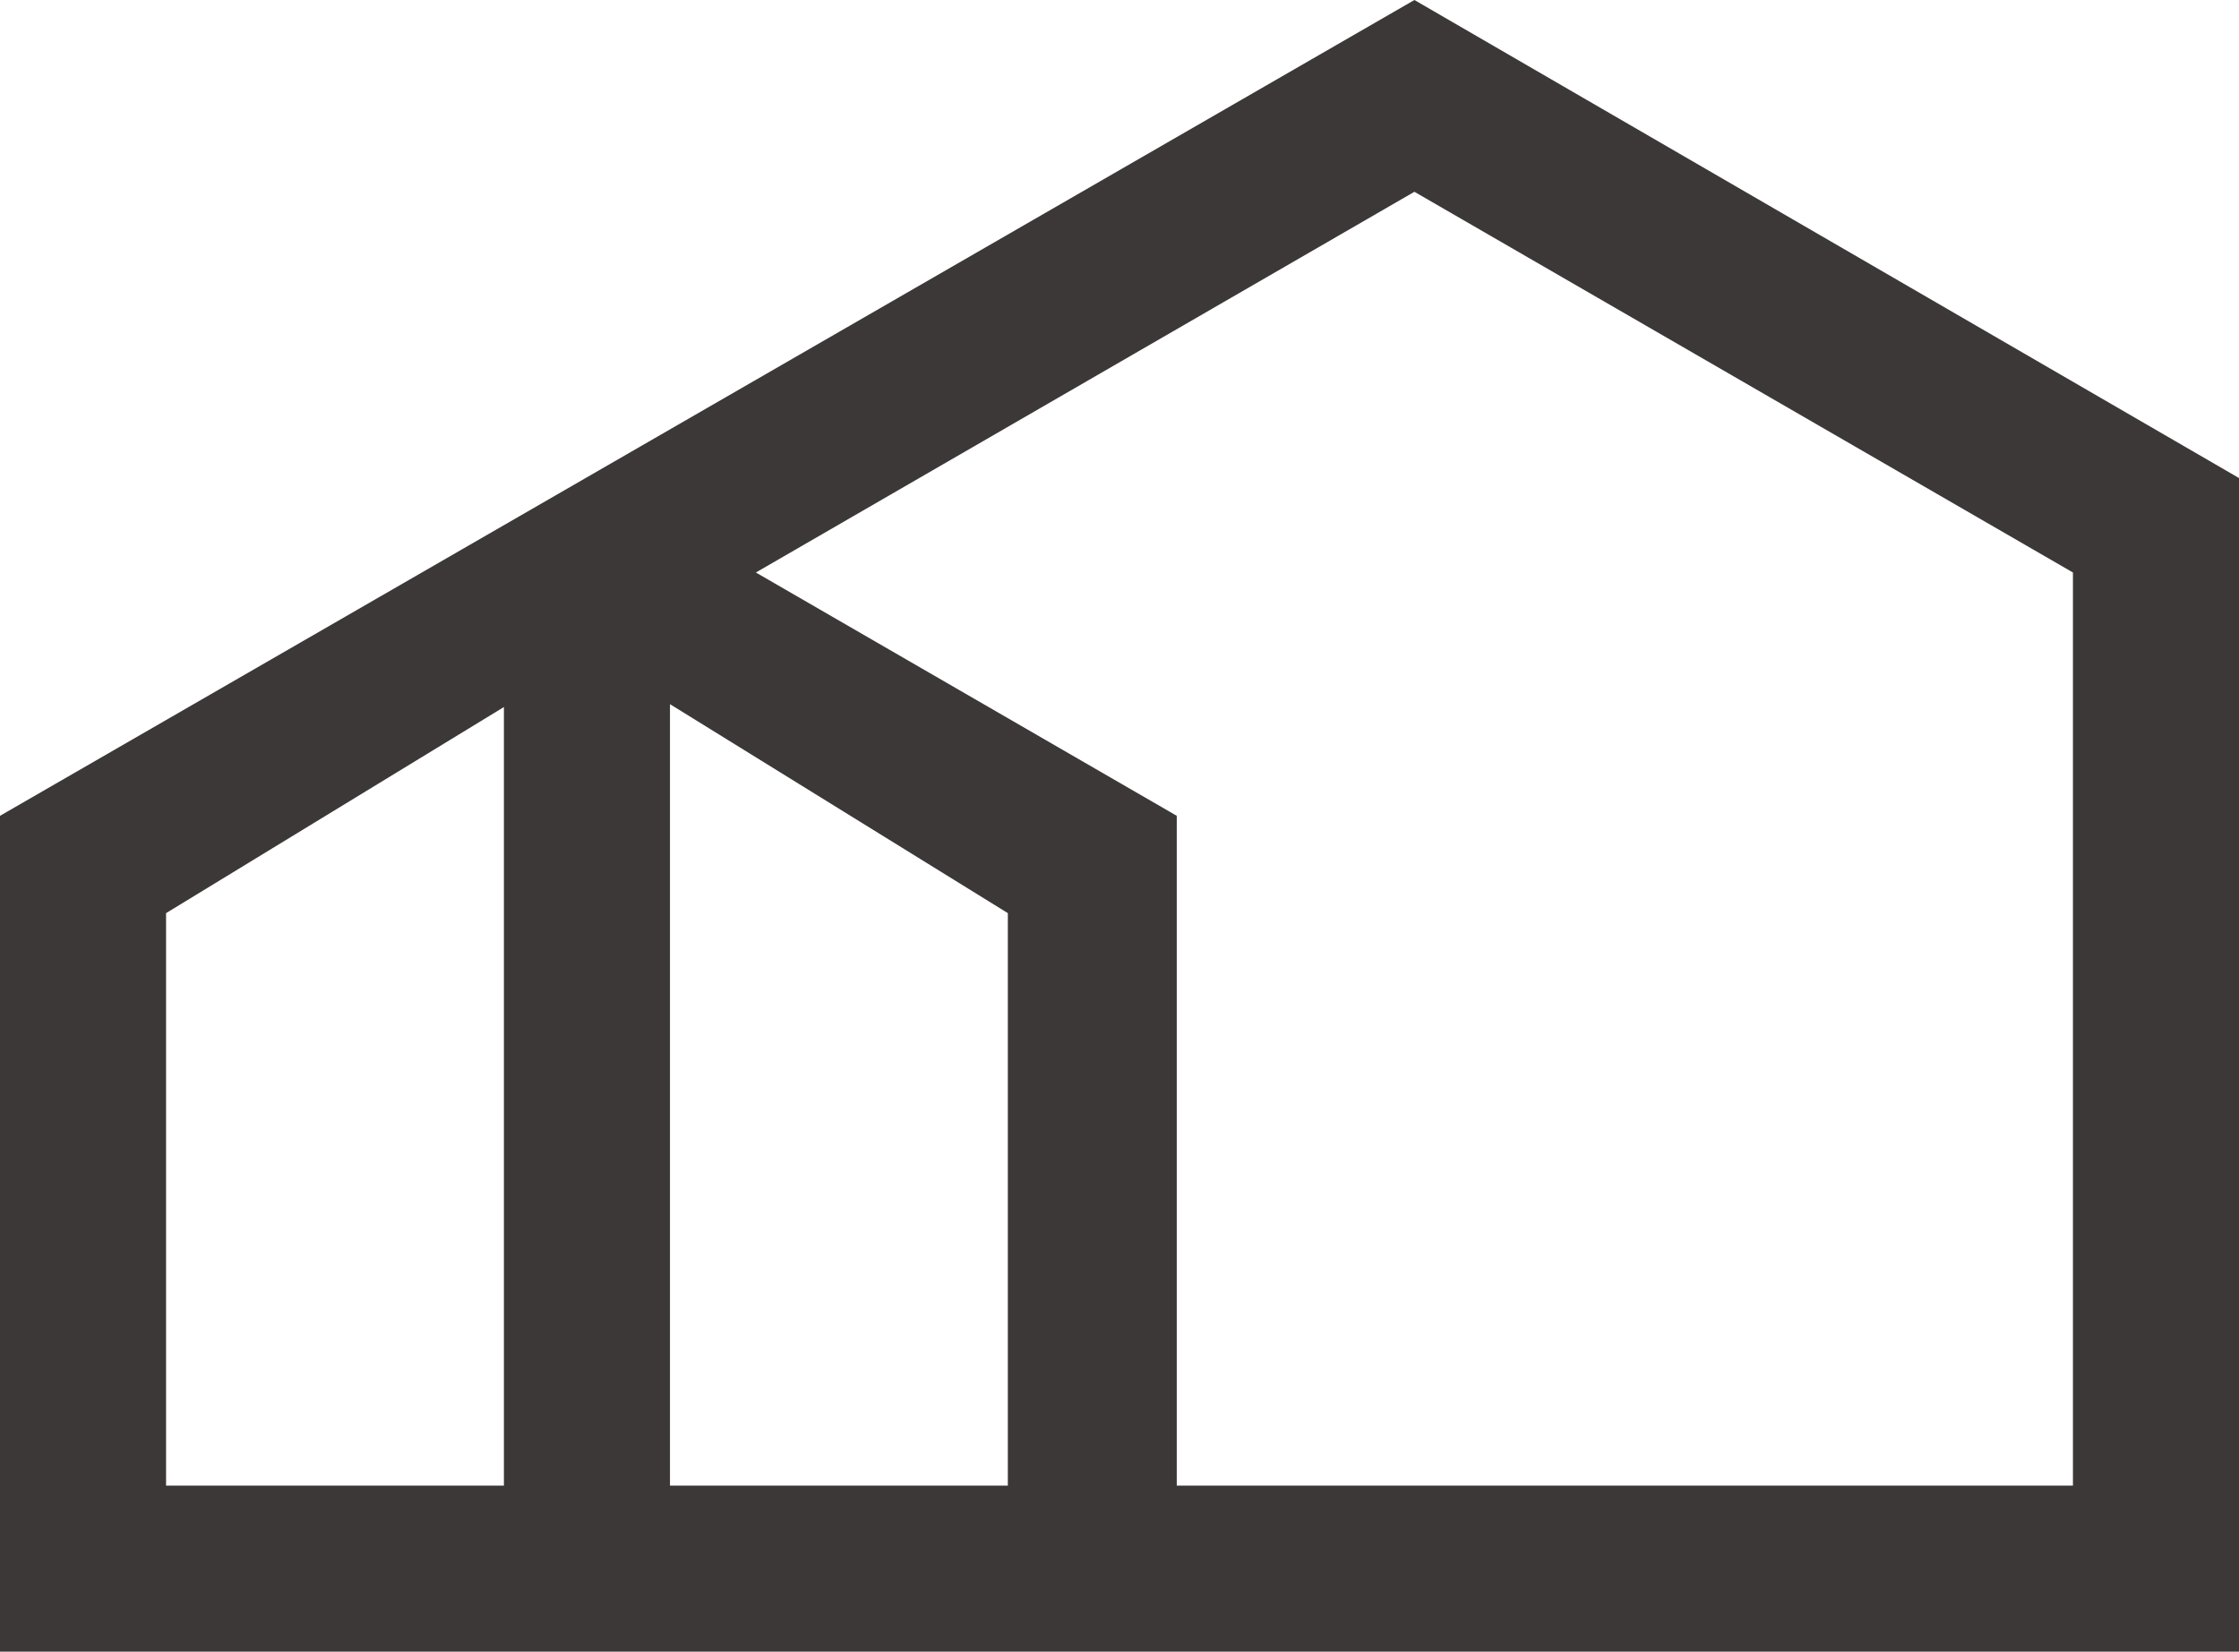
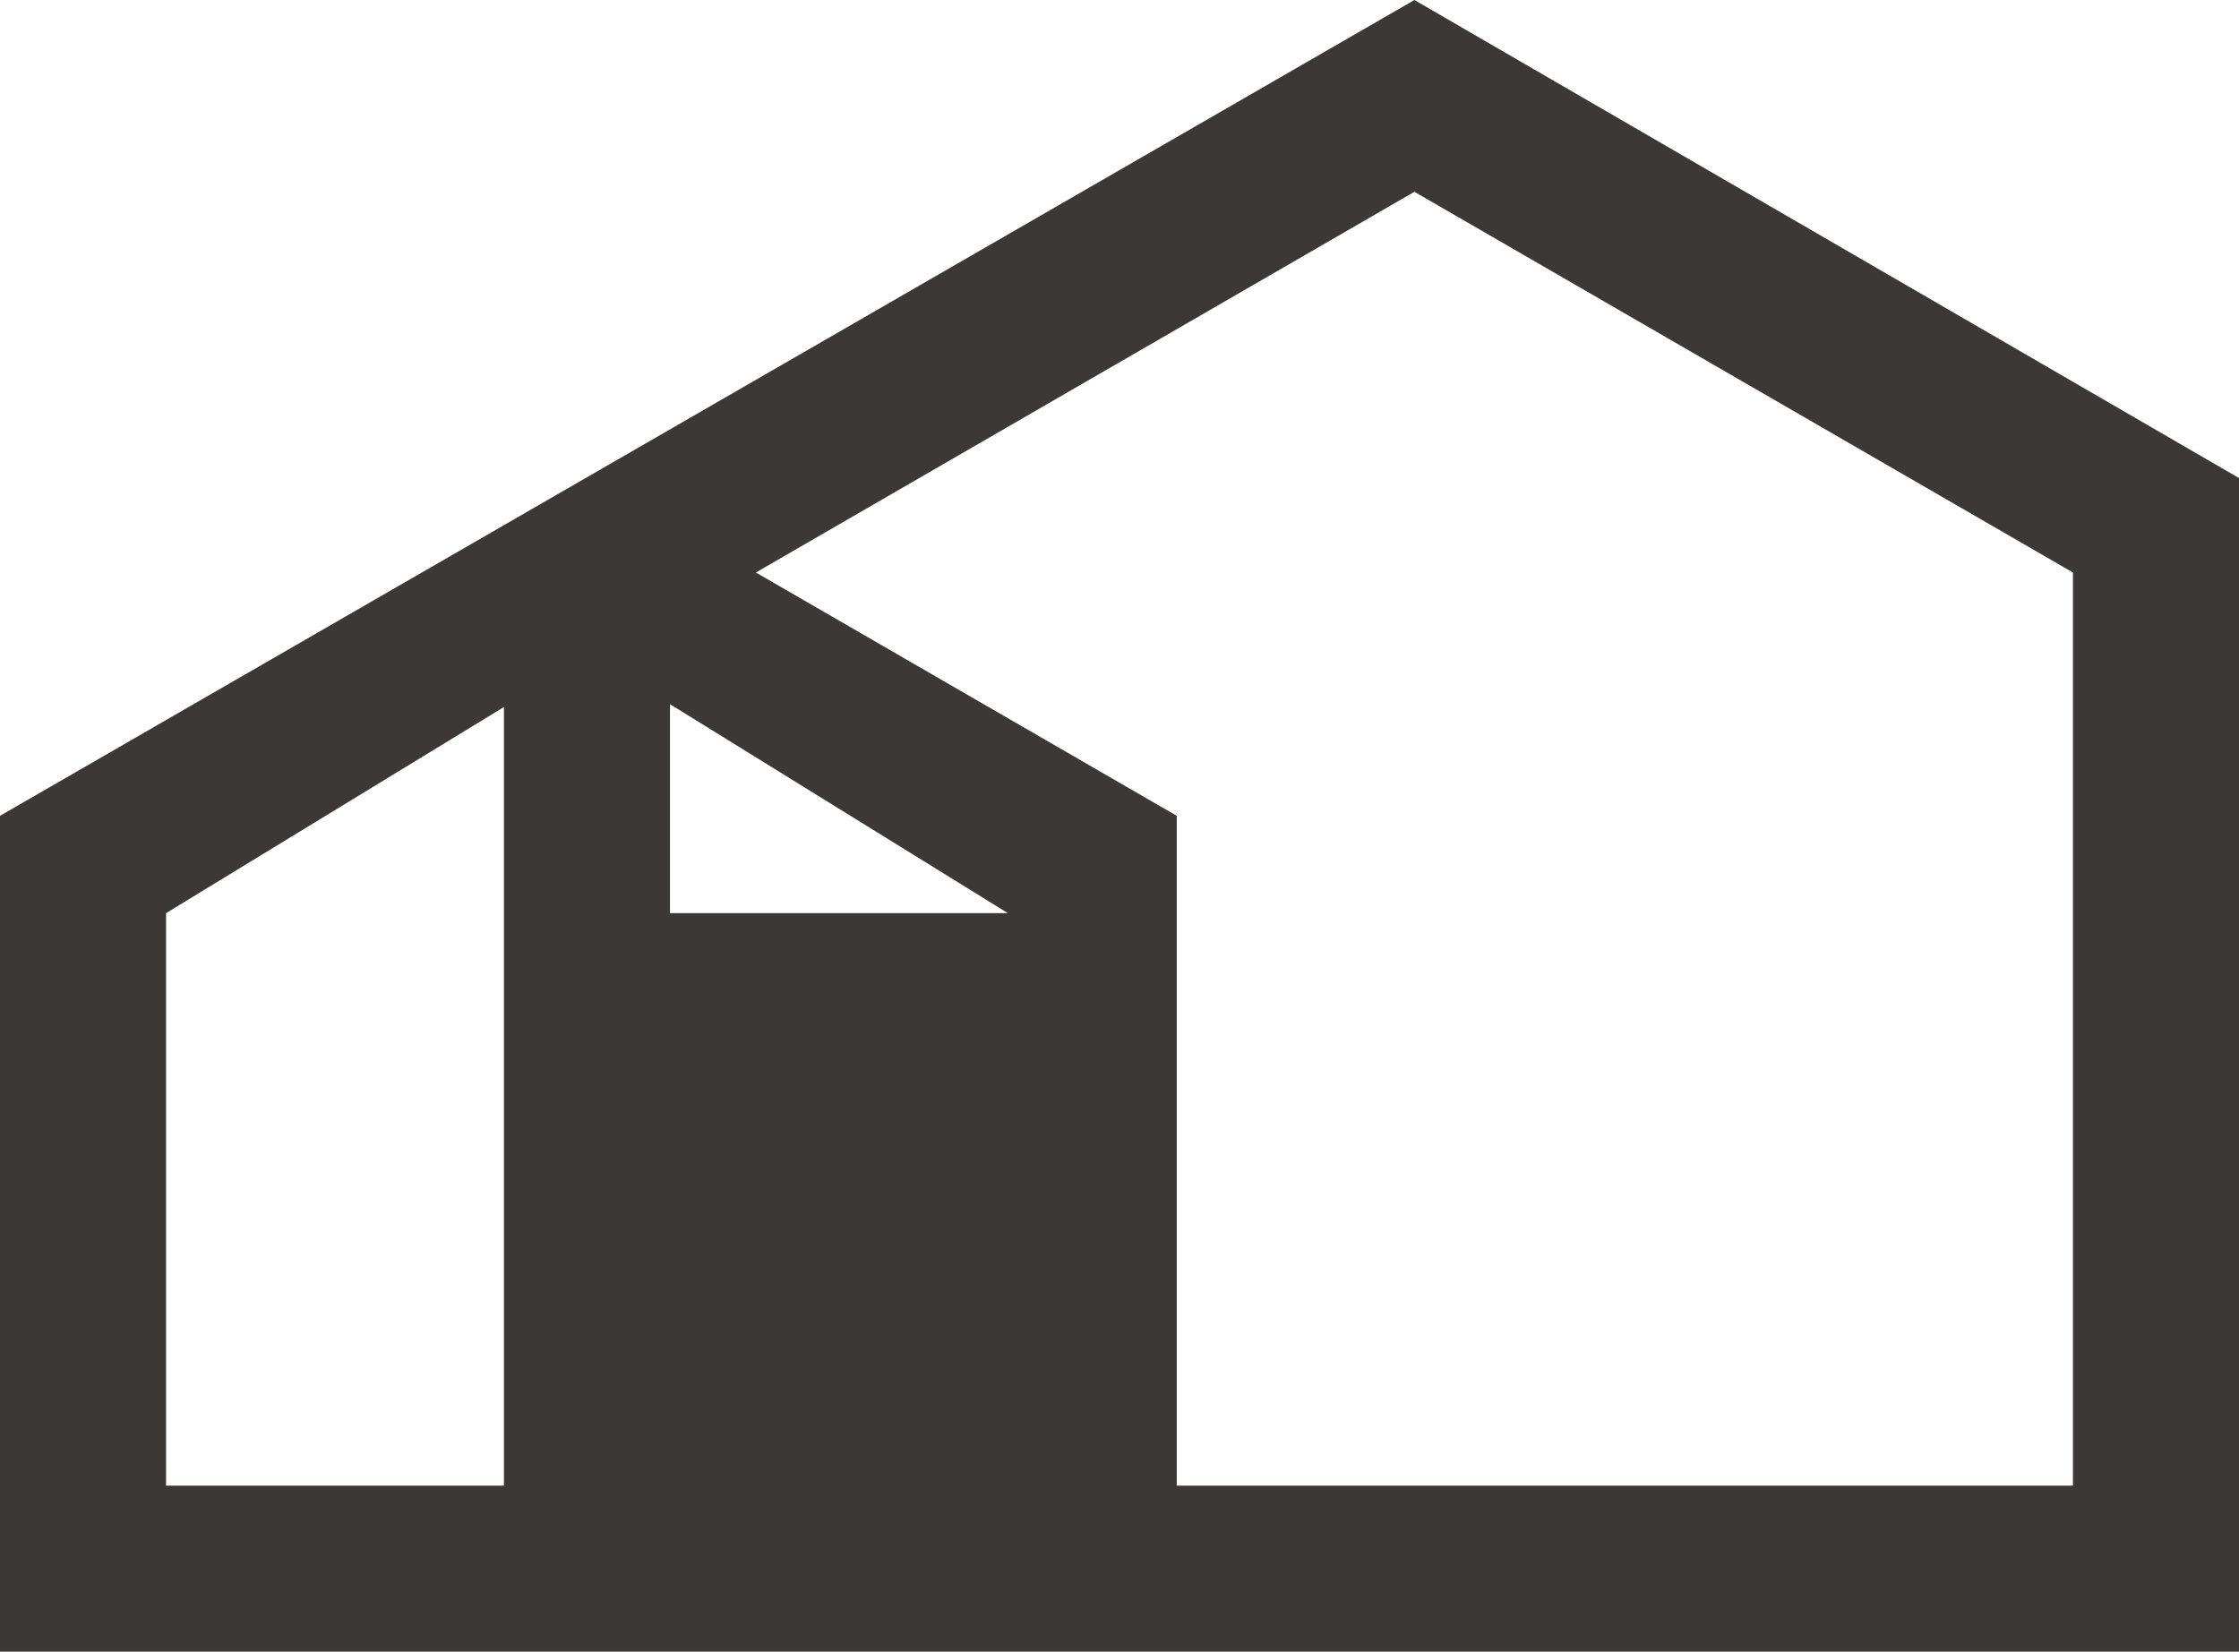
<svg xmlns="http://www.w3.org/2000/svg" width="78.2" height="57.7" viewBox="0 0 78.2 57.7">
  <title>1lst</title>
-   <path d="M5.8,31.9l11.8-7.2V51.9H5.8Zm17.6-7.3,11.8,7.3v20H23.4Zm17.7,3.9L26.4,20l23-13.3L72.4,20V51.9H41.1ZM49.4,0,0,28.5V57.7H78.2v-41Z" fill="#3d3838" />
+   <path d="M5.8,31.9l11.8-7.2V51.9H5.8Zm17.6-7.3,11.8,7.3H23.4Zm17.7,3.9L26.4,20l23-13.3L72.4,20V51.9H41.1ZM49.4,0,0,28.5V57.7H78.2v-41Z" fill="#3d3838" />
</svg>